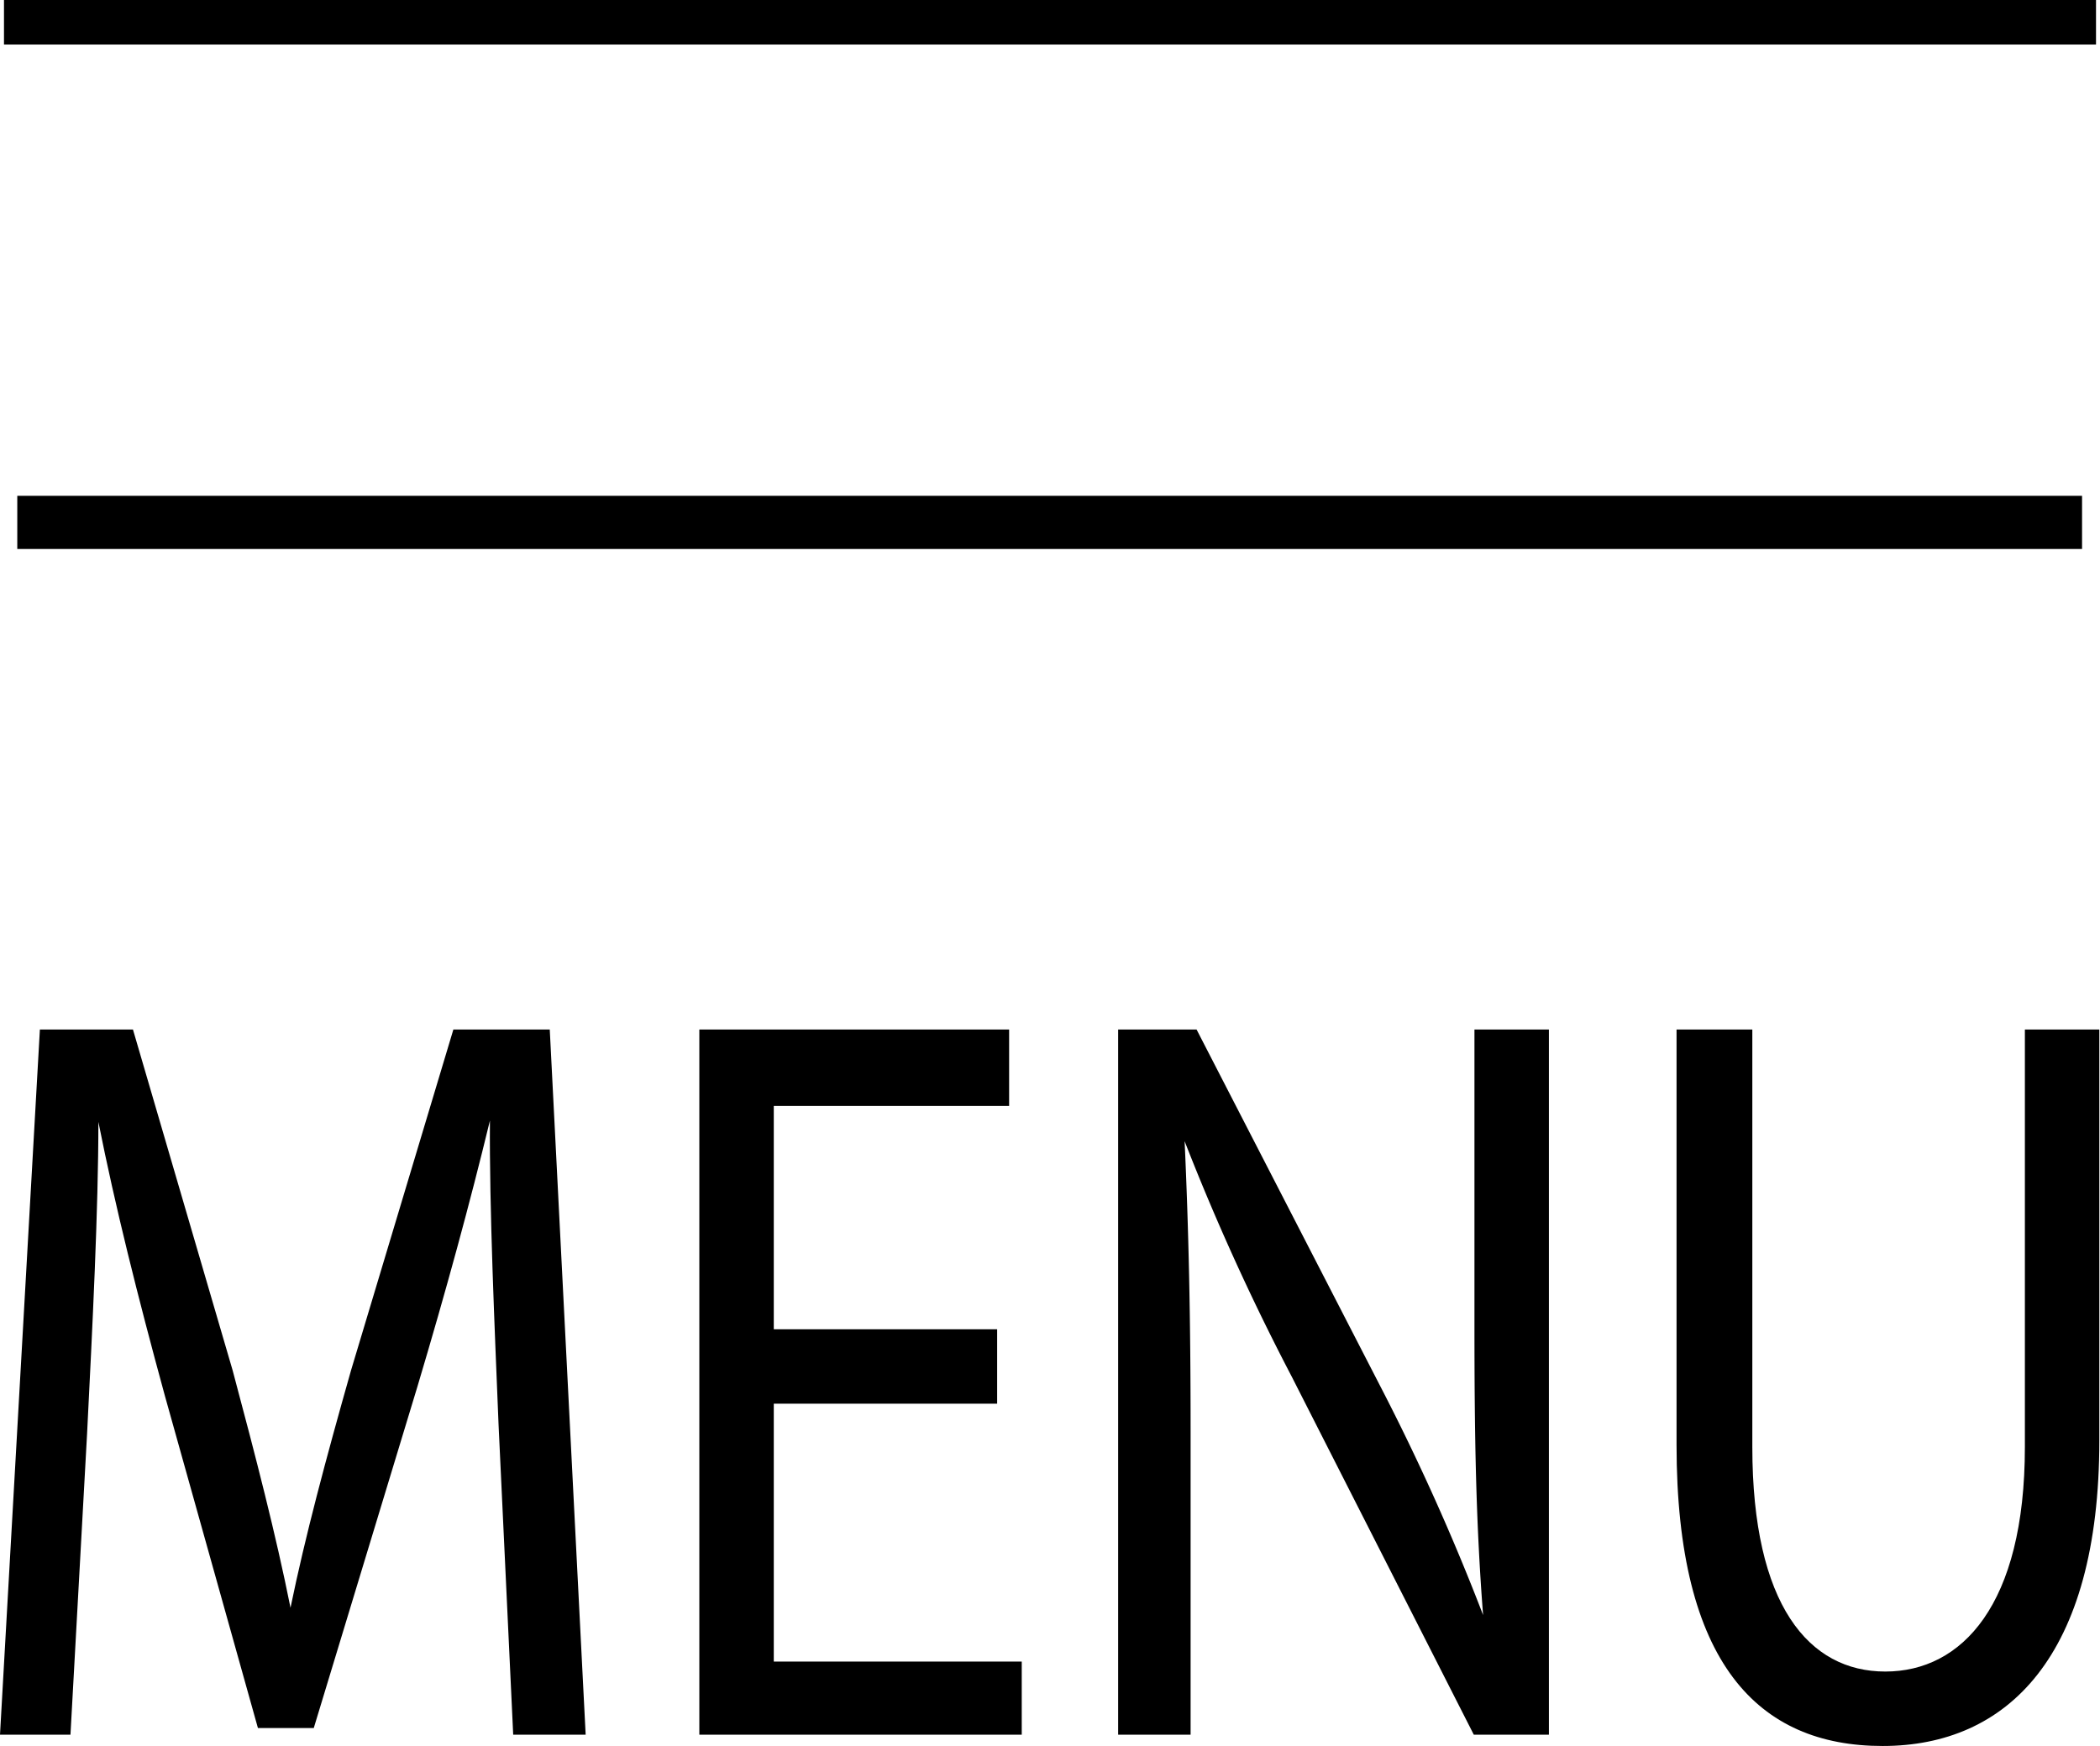
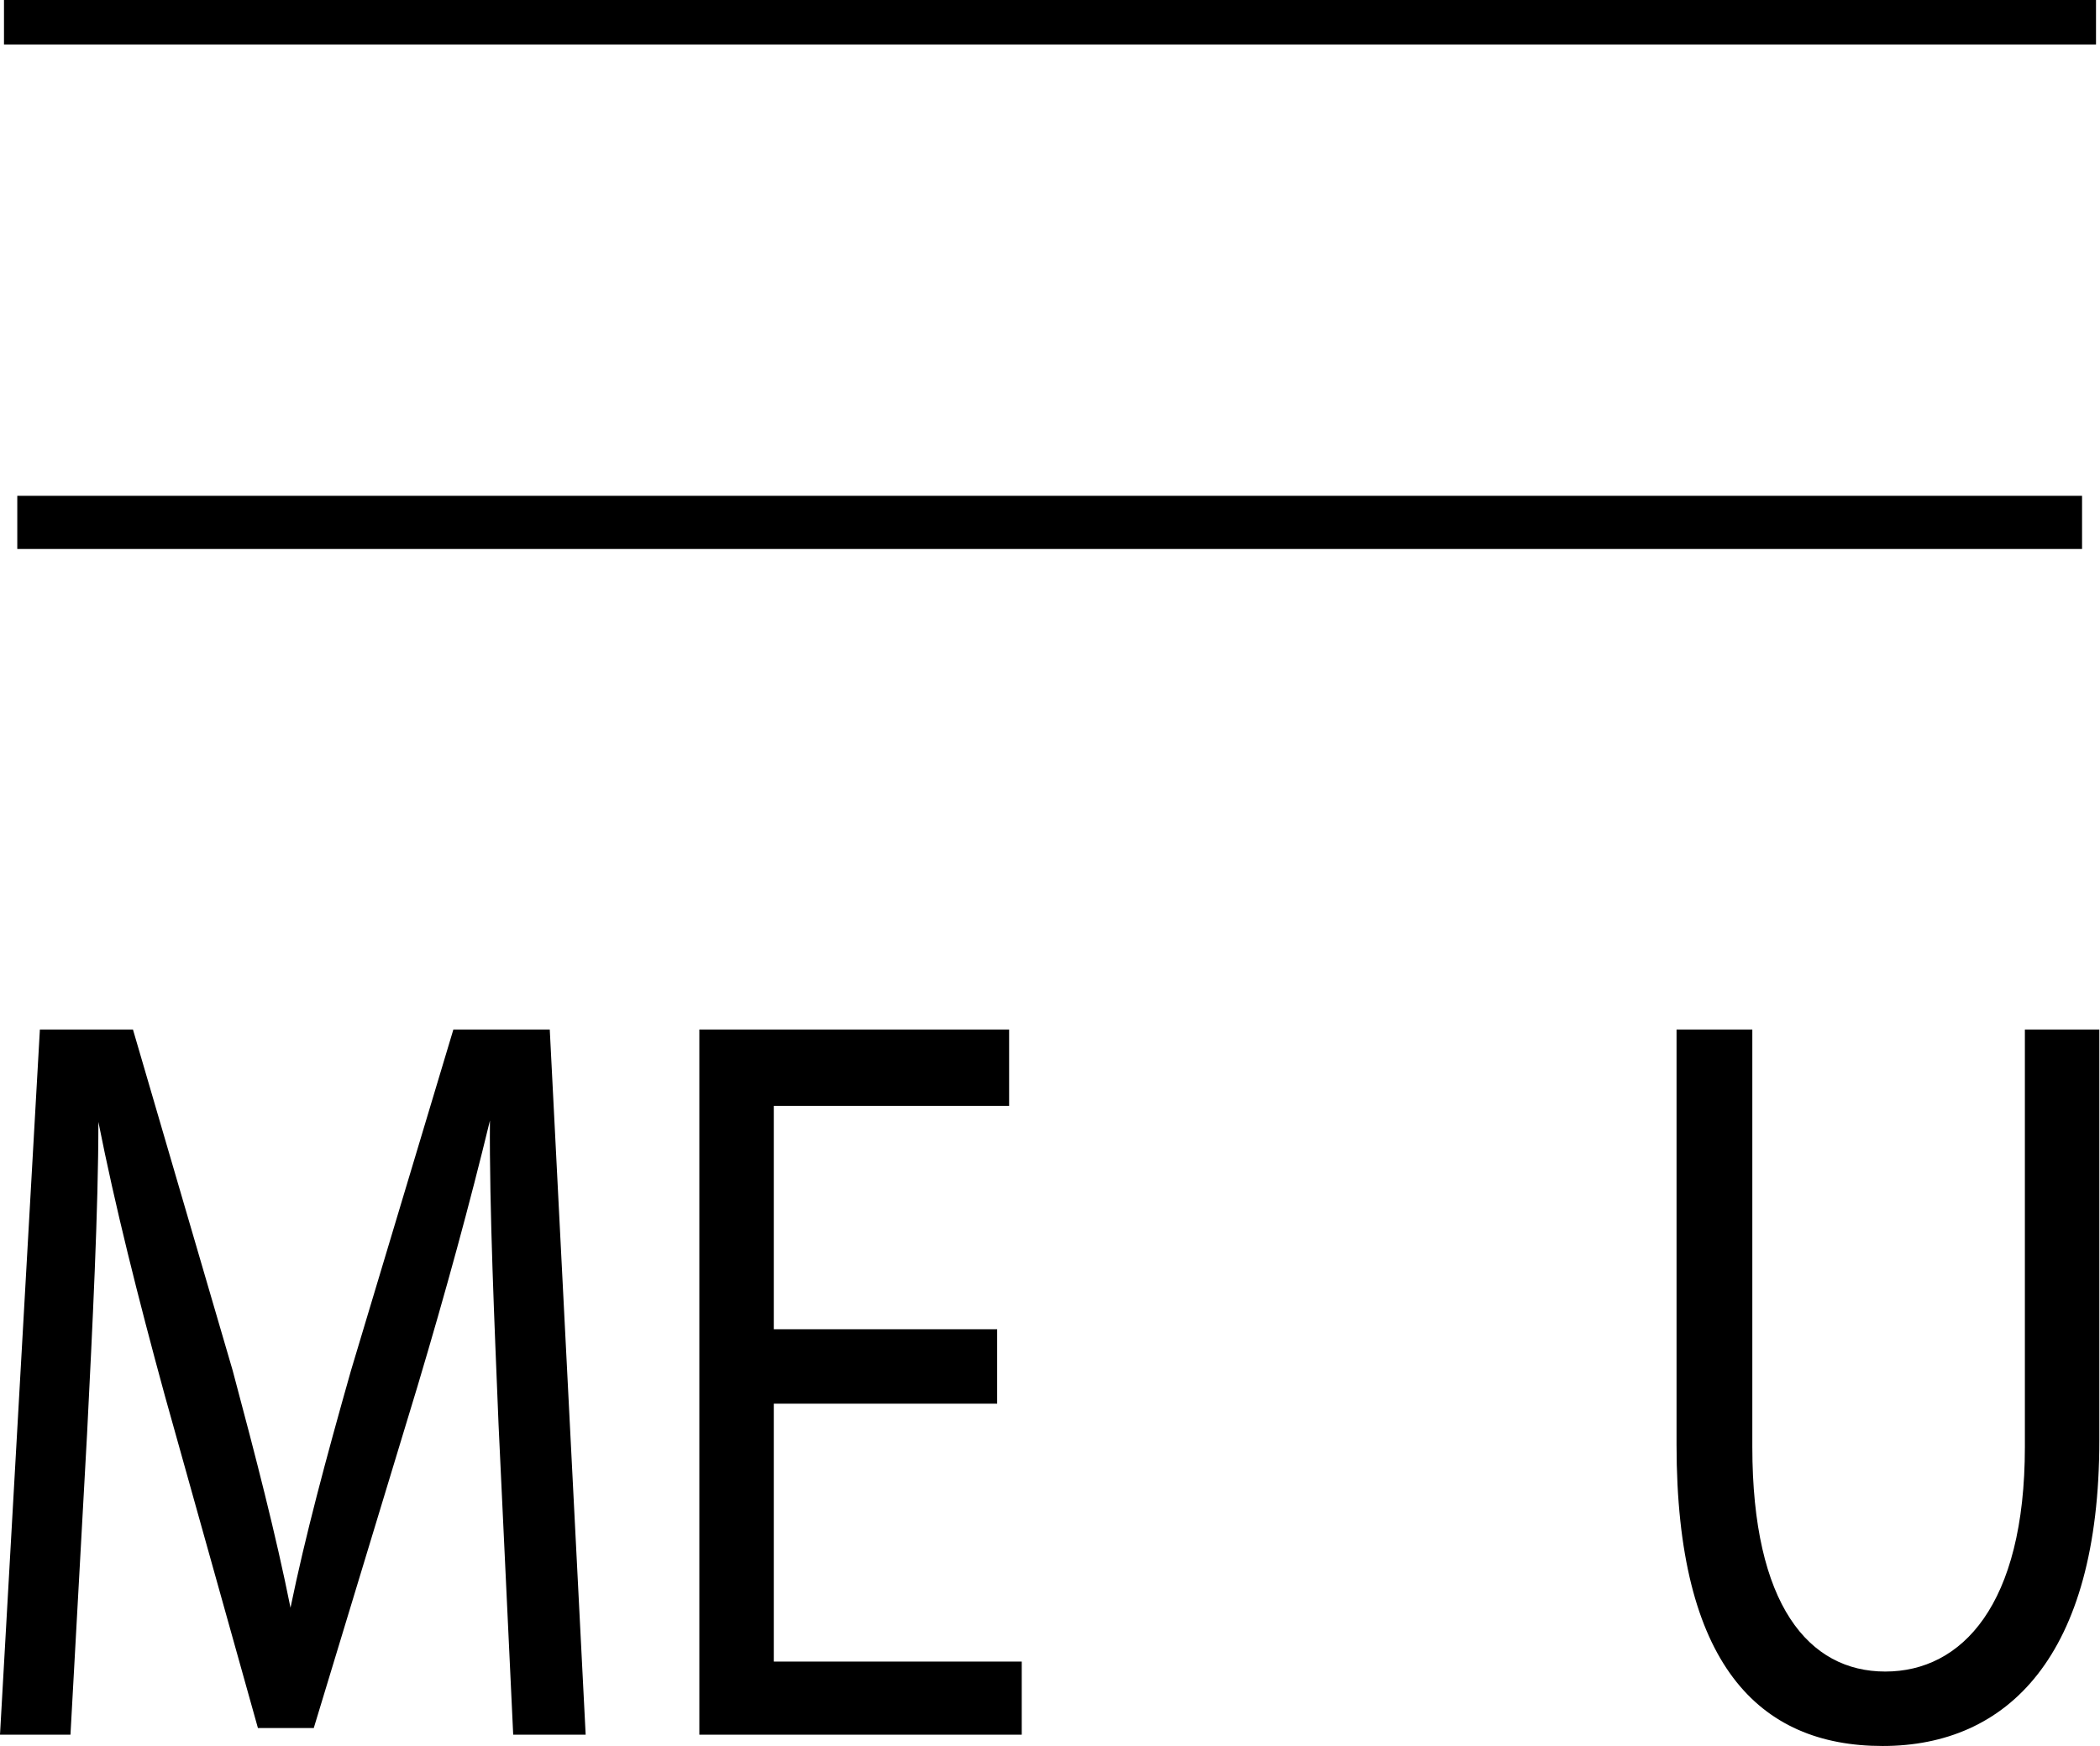
<svg xmlns="http://www.w3.org/2000/svg" viewBox="0 0 31.59 26.27">
  <title>burgerFichier 2</title>
  <g id="Calque_2" data-name="Calque 2">
    <g id="Calque_1-2" data-name="Calque 1">
      <path d="M7.5,21.44c-.06-1.48-.14-3.26-.13-4.58h0c-.3,1.24-.66,2.56-1.09,4L4.72,26H3.88L2.48,21c-.41-1.5-.75-2.86-1-4.12h0c0,1.32-.09,3.1-.17,4.69L1.06,26.1H0L.6,15.49H2L3.5,20.62c.35,1.31.65,2.47.87,3.57h0c.22-1.07.53-2.23.91-3.57l1.54-5.13H8.27L8.81,26.1H7.72Z" />
      <path d="M15,21.12H11.64V25h3.73V26.1H10.52V15.49h4.66v1.15H11.64V20H15Z" />
-       <path d="M16.82,26.1V15.49H18l2.76,5.36a34,34,0,0,1,1.55,3.45h0c-.11-1.42-.13-2.71-.13-4.36V15.49H23.3V26.1H22.17l-2.74-5.39a35.43,35.43,0,0,1-1.61-3.54l0,0c.06,1.33.09,2.61.09,4.37V26.1Z" />
      <path d="M26.36,15.49v6.28c0,2.38.85,3.38,2,3.38s2.1-1,2.1-3.38V15.49h1.12v6.18c0,3.26-1.39,4.6-3.26,4.6s-3.1-1.24-3.1-4.53V15.49Z" />
      <path d="M.26,7.46H31.32l0,.8H.26Z" />
      <path d="M.06,0H31.53V.67H.06Z" />
    </g>
  </g>
</svg>